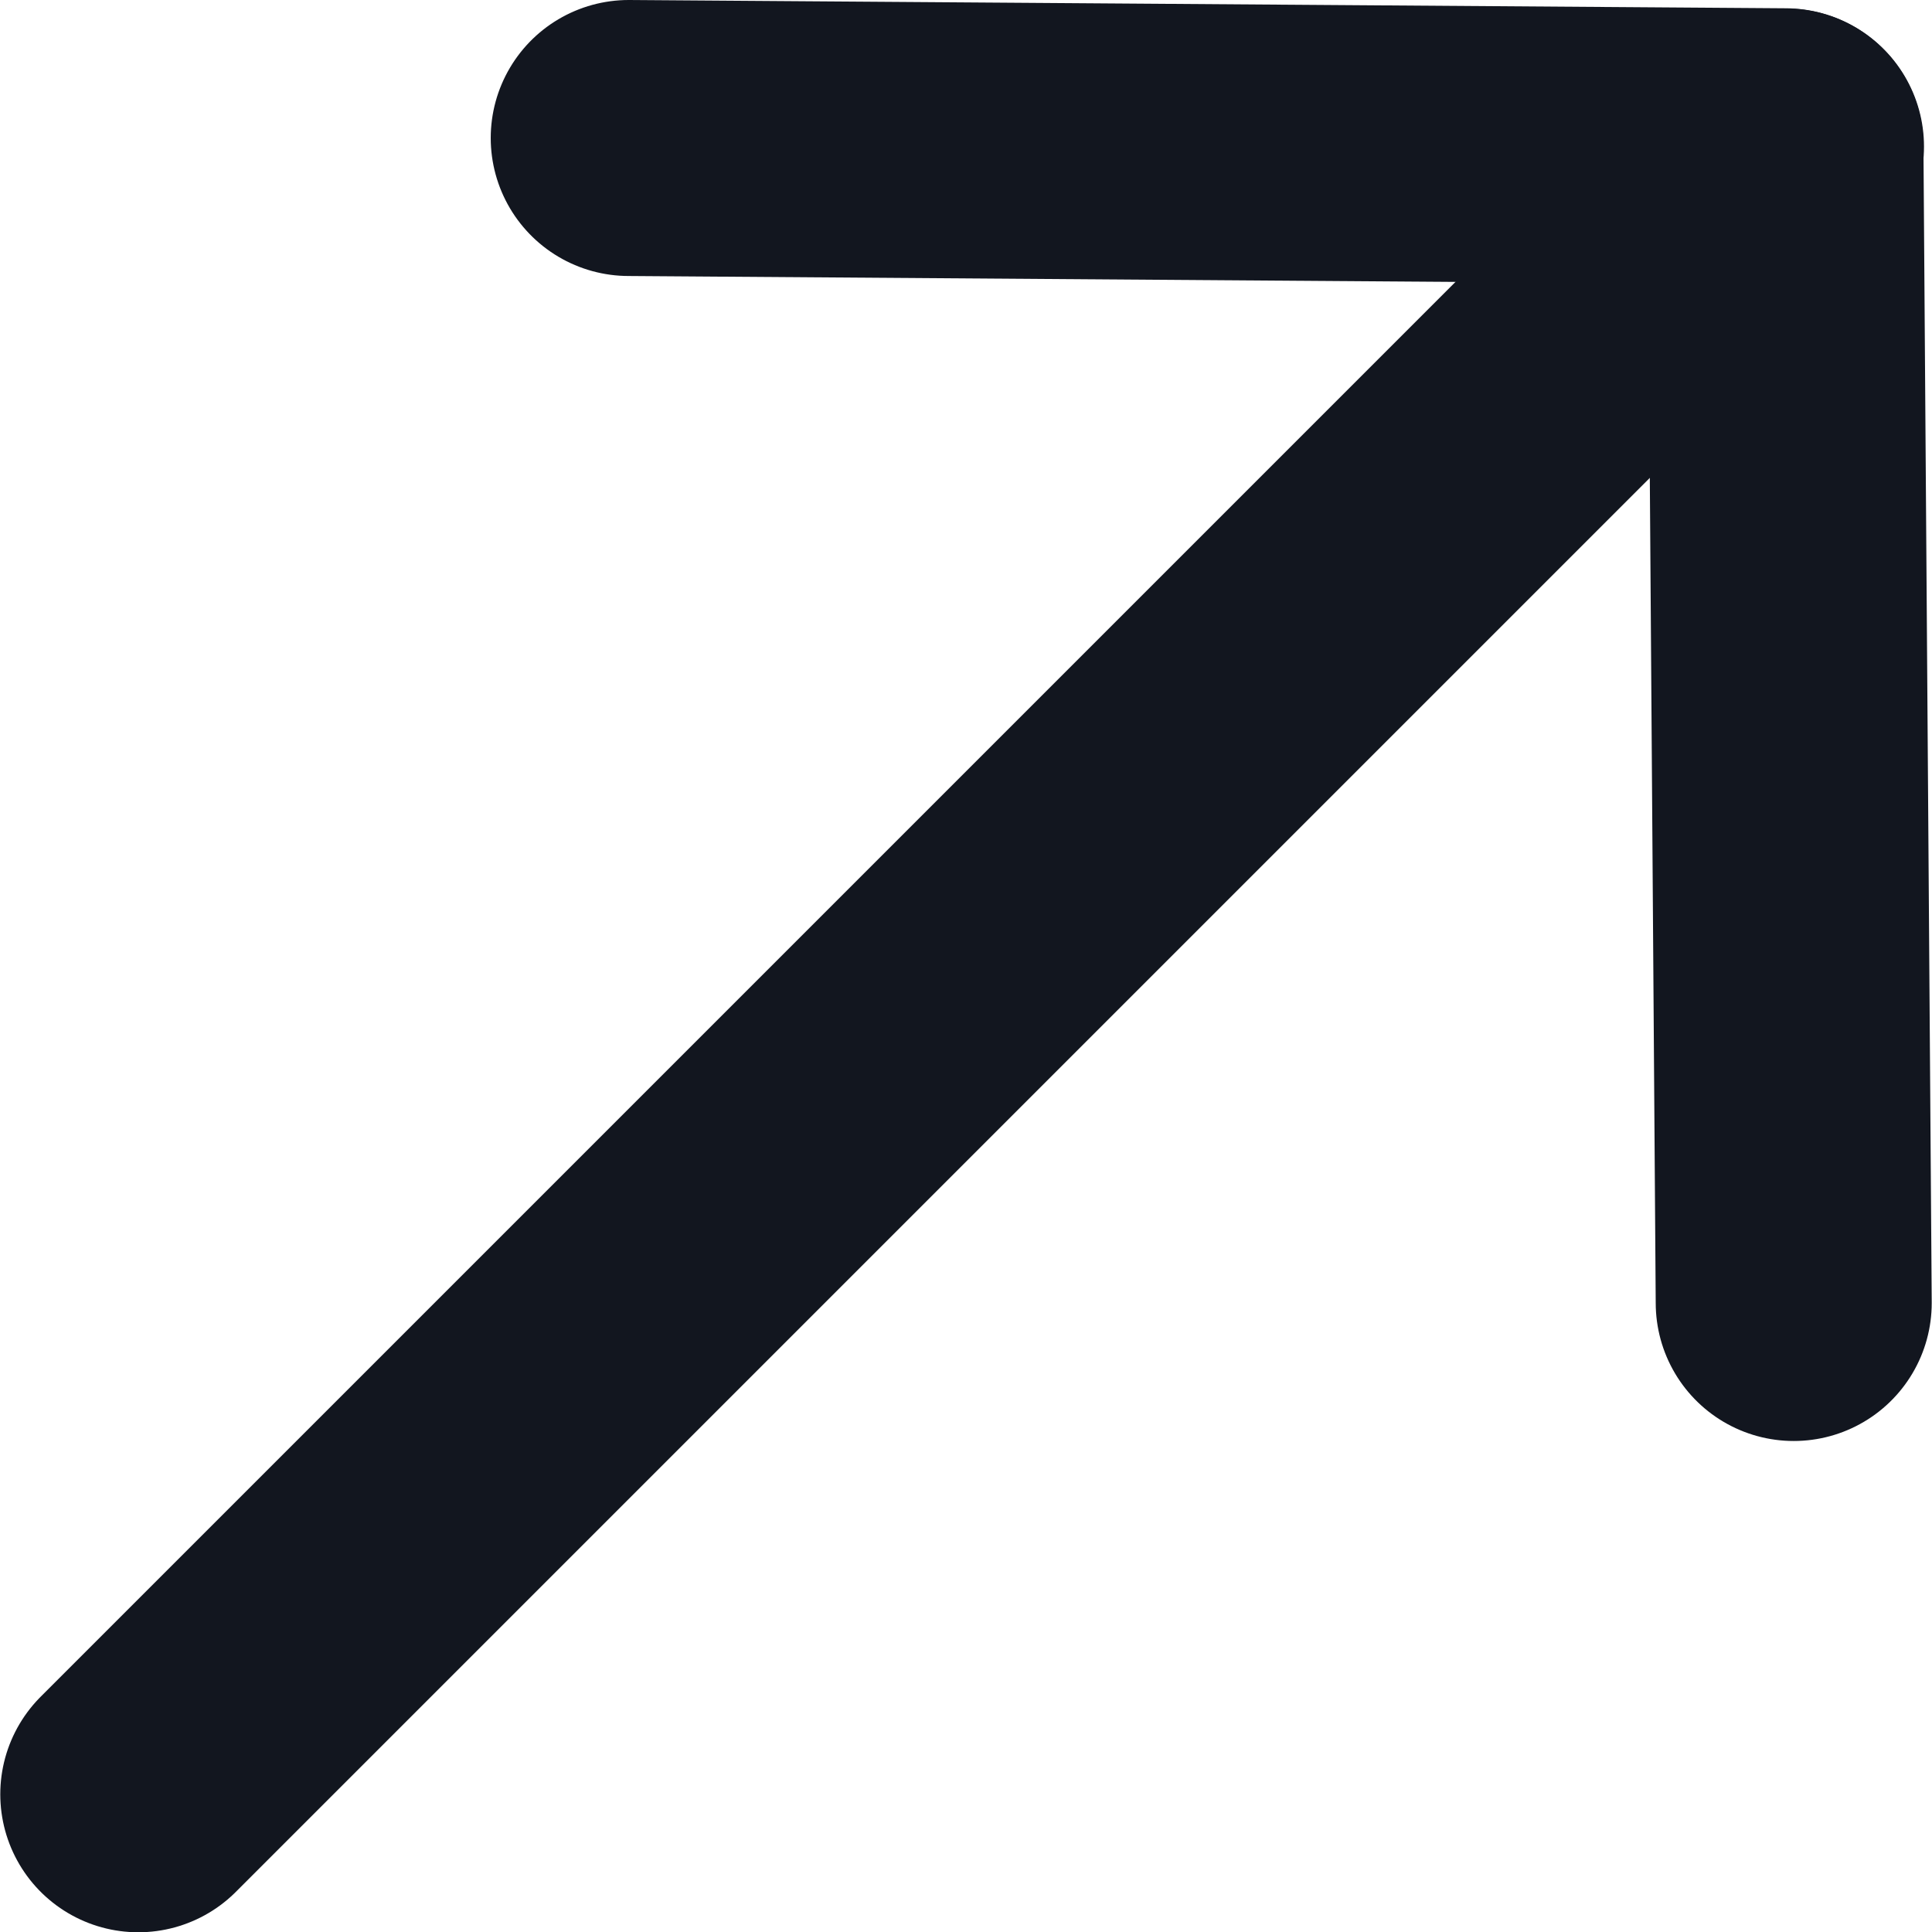
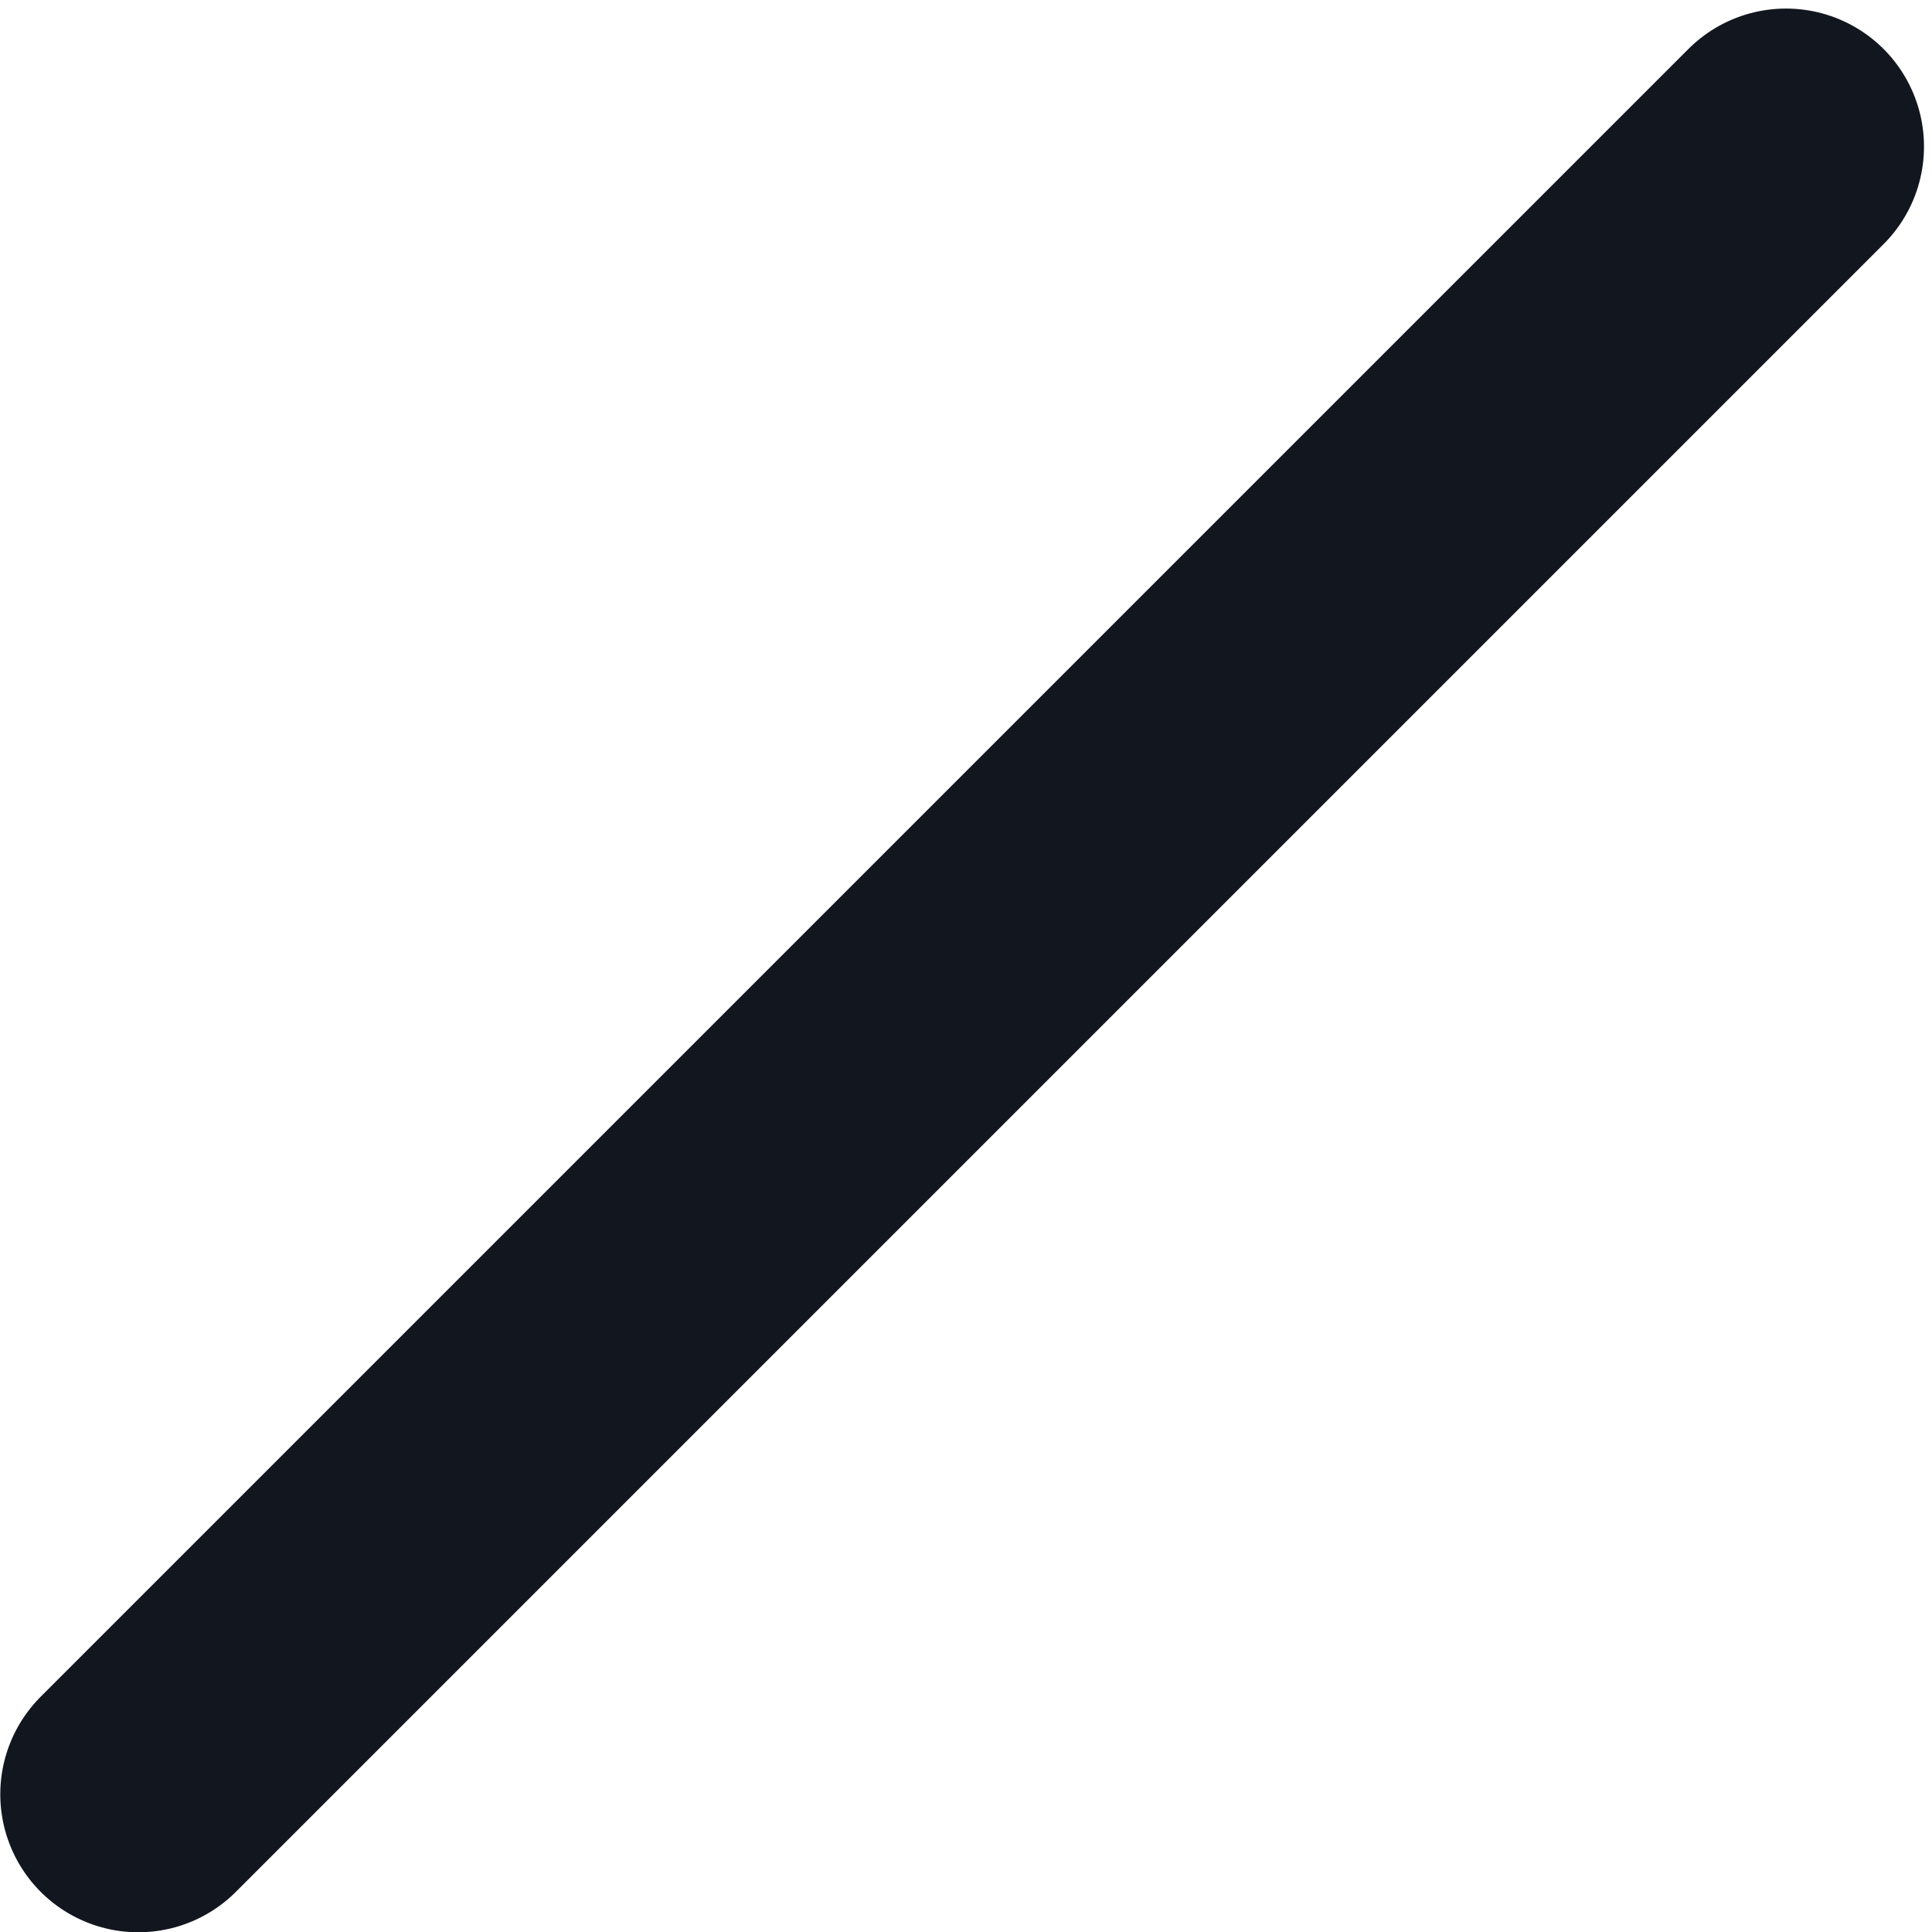
<svg xmlns="http://www.w3.org/2000/svg" width="7" height="7" viewBox="0 0 7 7" fill="none">
  <path d="M6.471 0.531L0.501 6.501" stroke="#12161F" stroke-linecap="round" stroke-linejoin="round" />
-   <path d="M2.278 0.5L6.469 0.53L6.499 4.721" stroke="#12161F" stroke-linecap="round" stroke-linejoin="round" />
</svg>